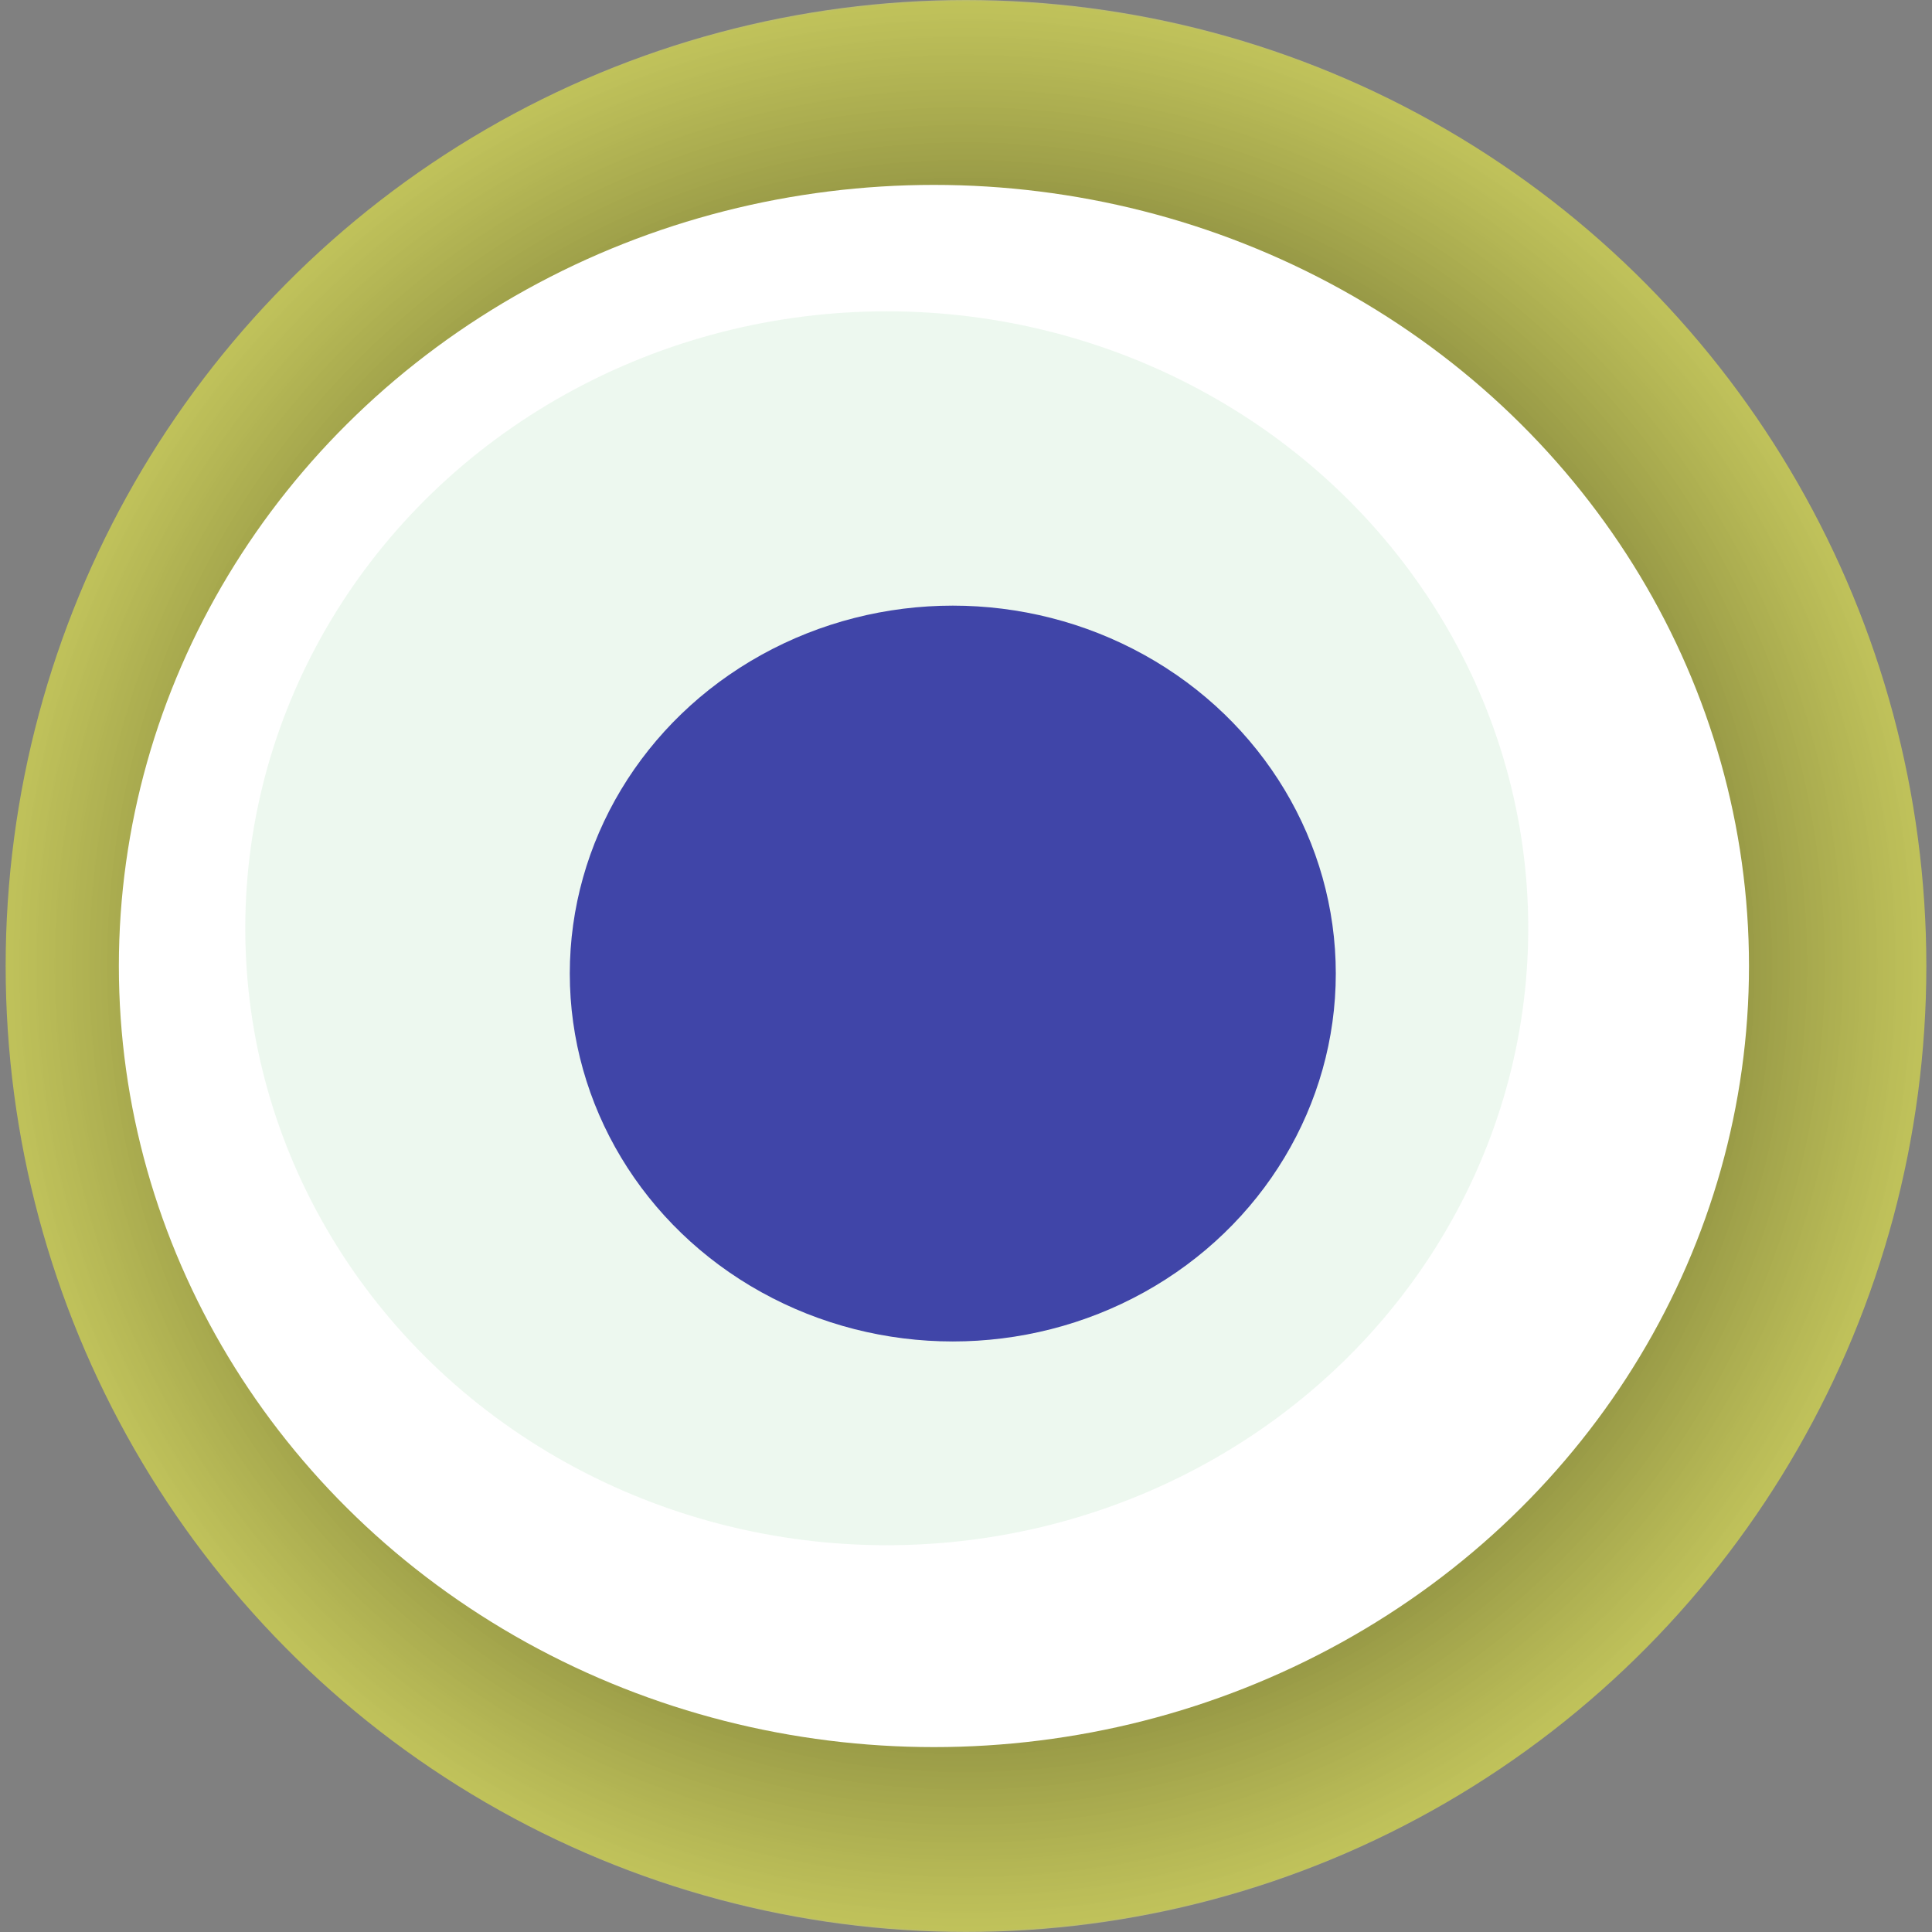
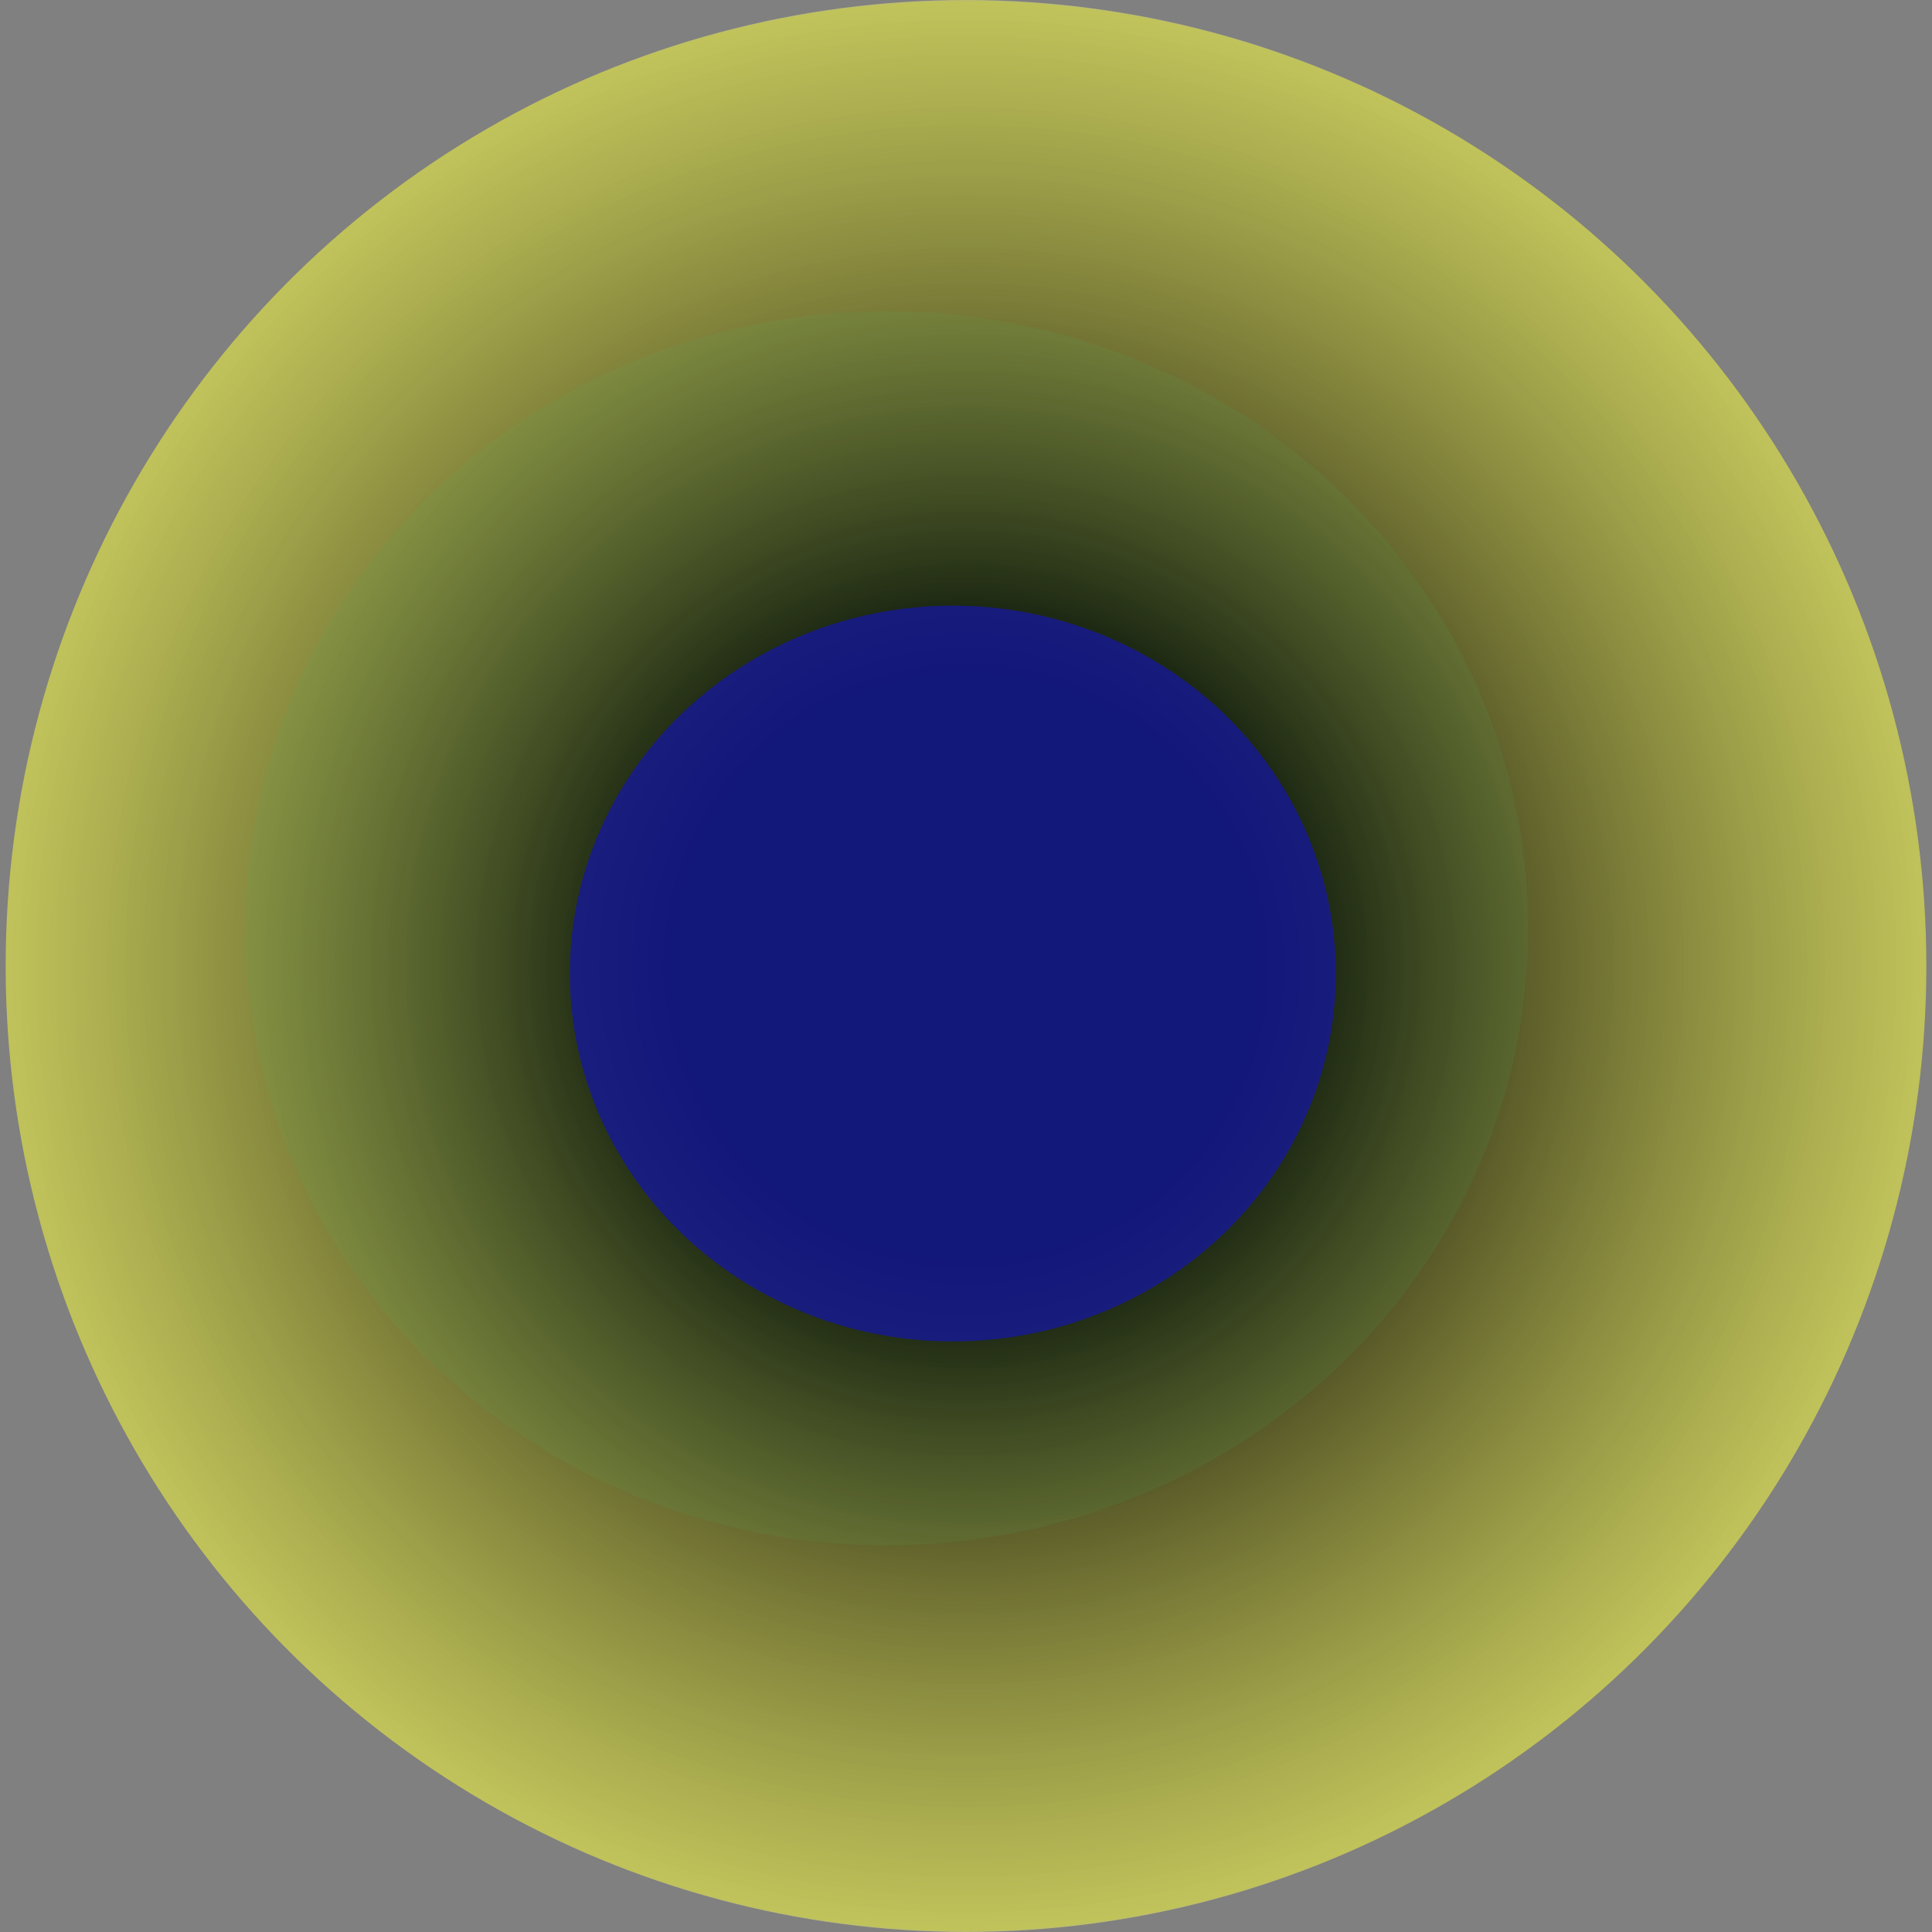
<svg xmlns="http://www.w3.org/2000/svg" width="1024" height="1024">
  <rect width="100%" height="100%" fill="#808080" stroke="none" />
  <g>
    <title>0xf916719c7251e109cf3d1a977b6cad198b630c32</title>
    <ellipse ry="512" rx="509" cy="512" cx="512" fill="url(#e_1_g)" />
-     <ellipse ry="414" rx="432" cy="512" cx="495" fill="#FFF" />
    <ellipse ry="327" rx="340" cy="492" cx="470" fill="rgba(75,187,99,0.1)" />
    <ellipse ry="195" rx="203" cy="516" cx="505" fill="rgba(22, 24, 150, 0.8)" />
    <animateTransform attributeName="transform" begin="0s" dur="32s" type="rotate" from="360 512 512" to="0 512 512" repeatCount="indefinite" />
    <defs>
      <radialGradient id="e_1_g">
        <stop offset="30%" stop-color="#000" />
        <stop offset="99%" stop-color="rgba(220,223,75,0.7)" />
        <stop offset="100%" stop-color="rgba(255,255,255,0.1)" />
      </radialGradient>
    </defs>
  </g>
</svg>